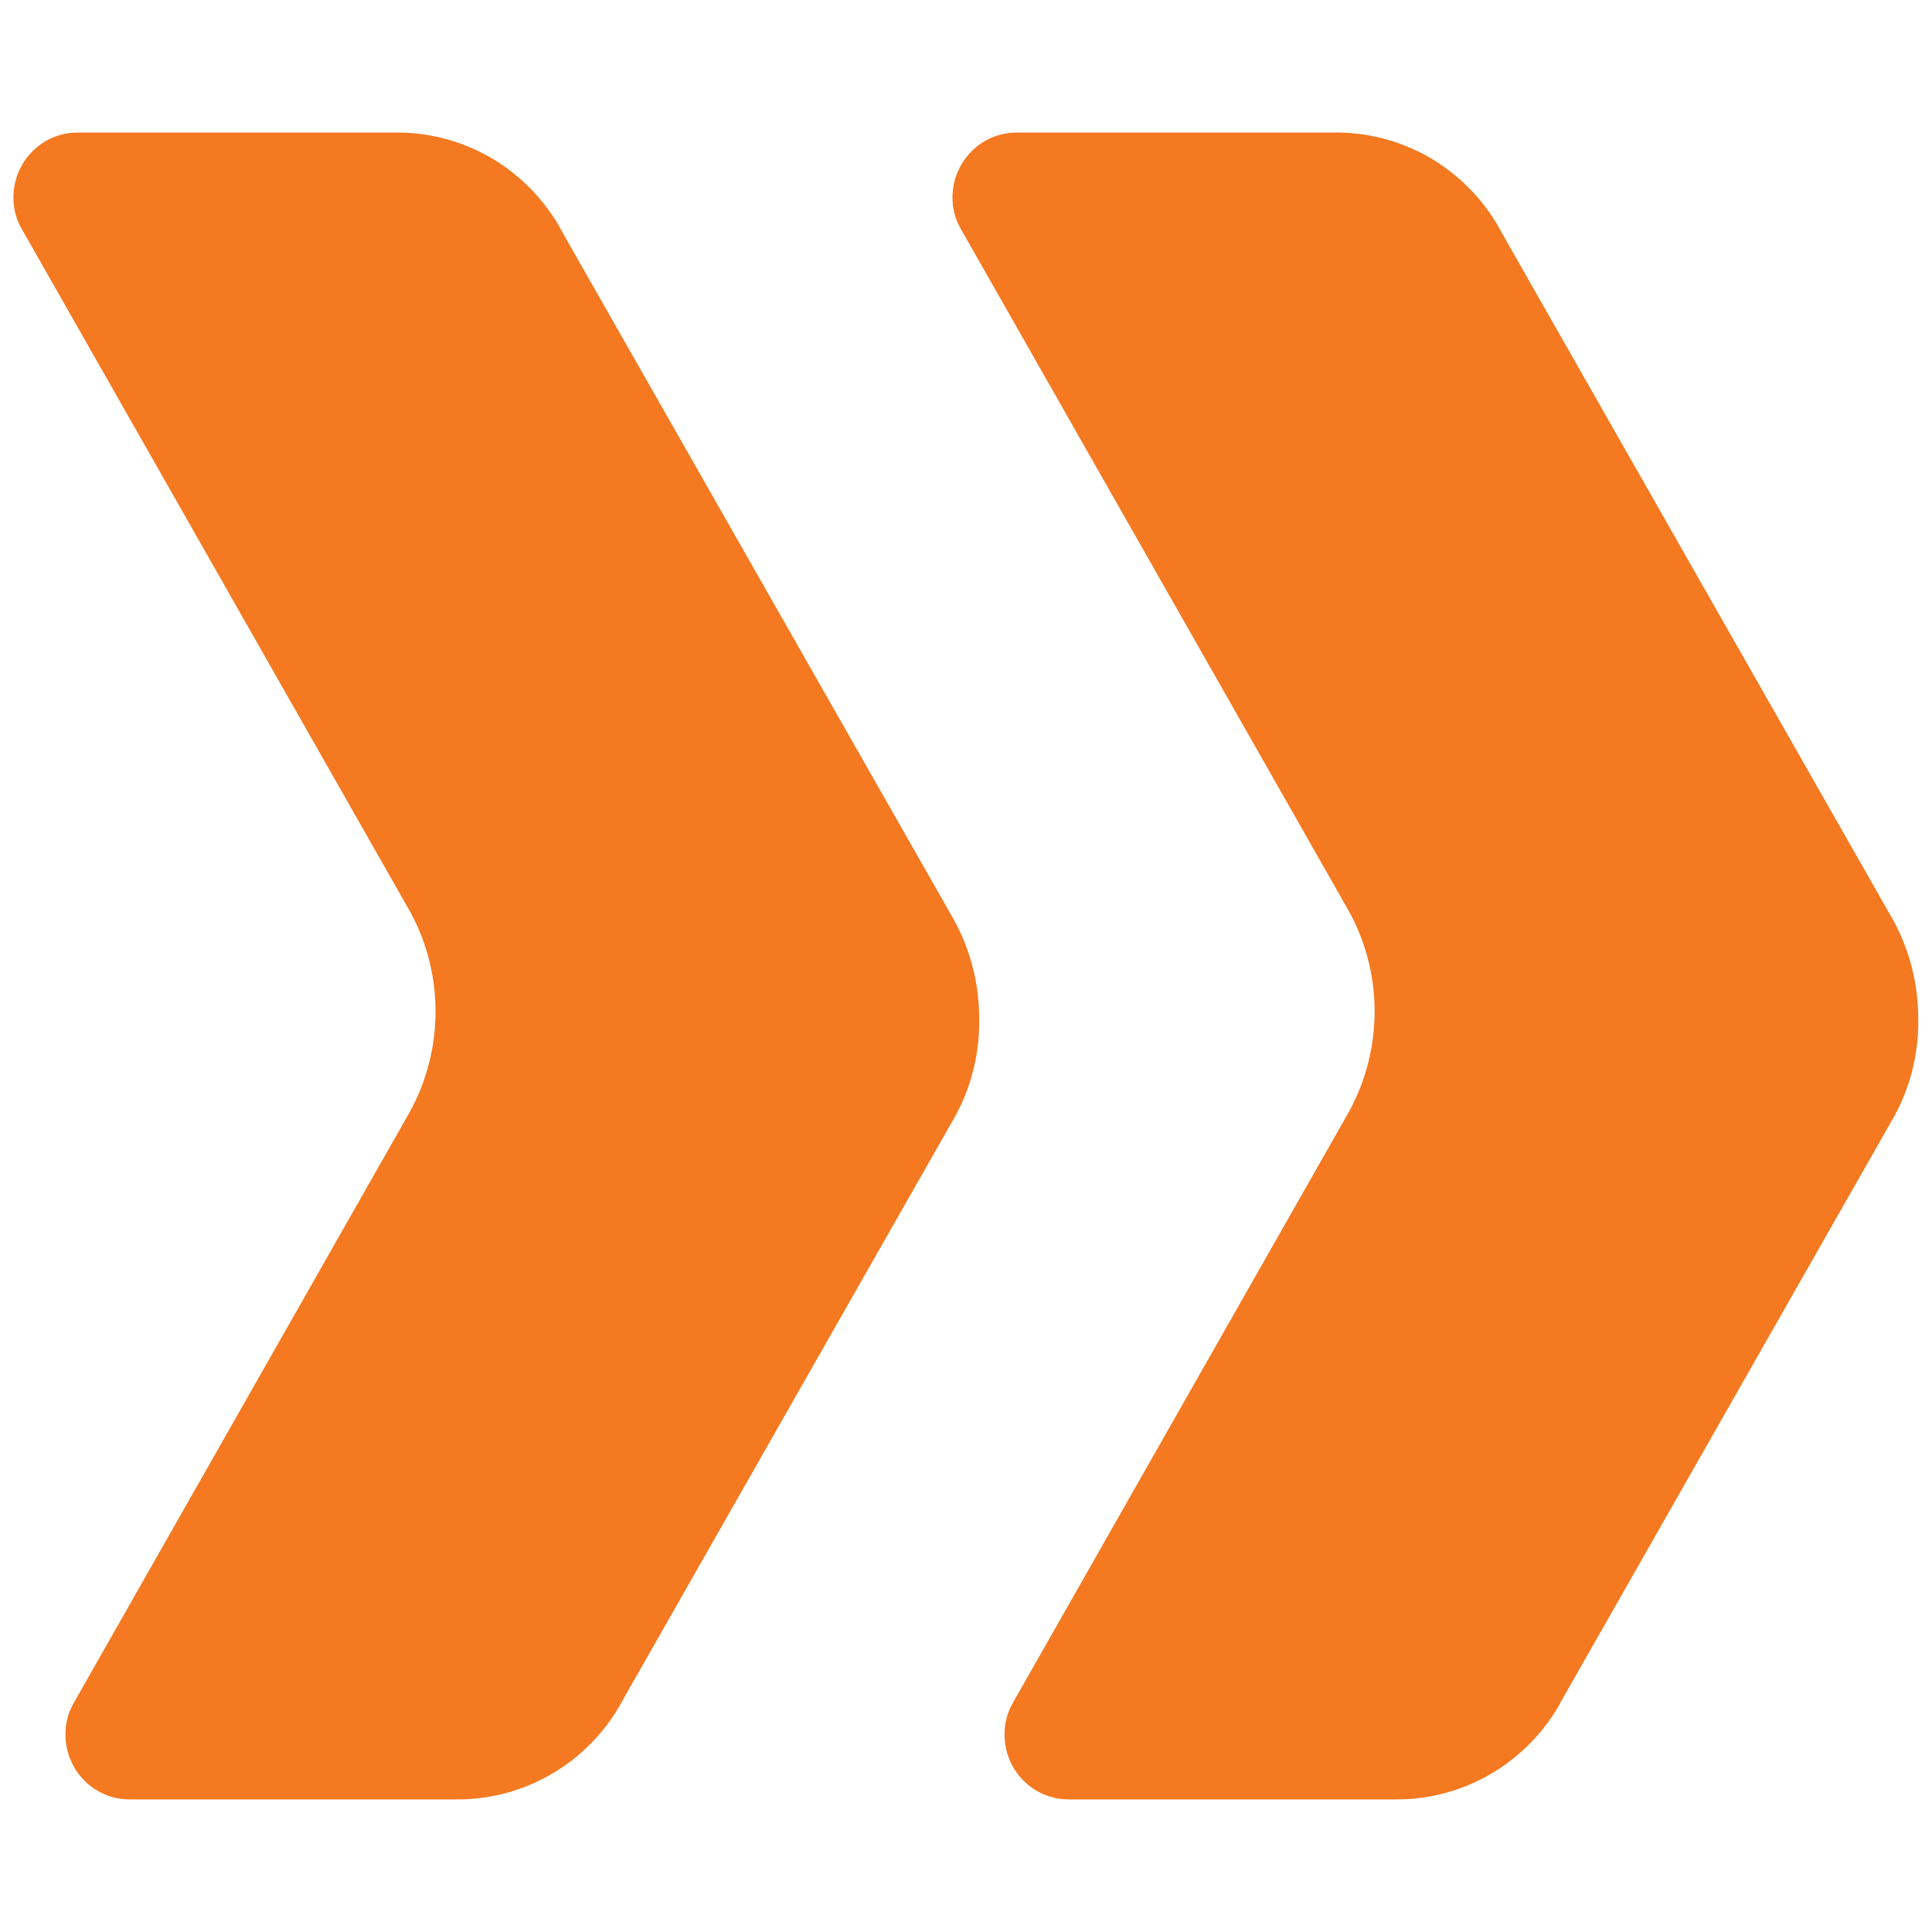
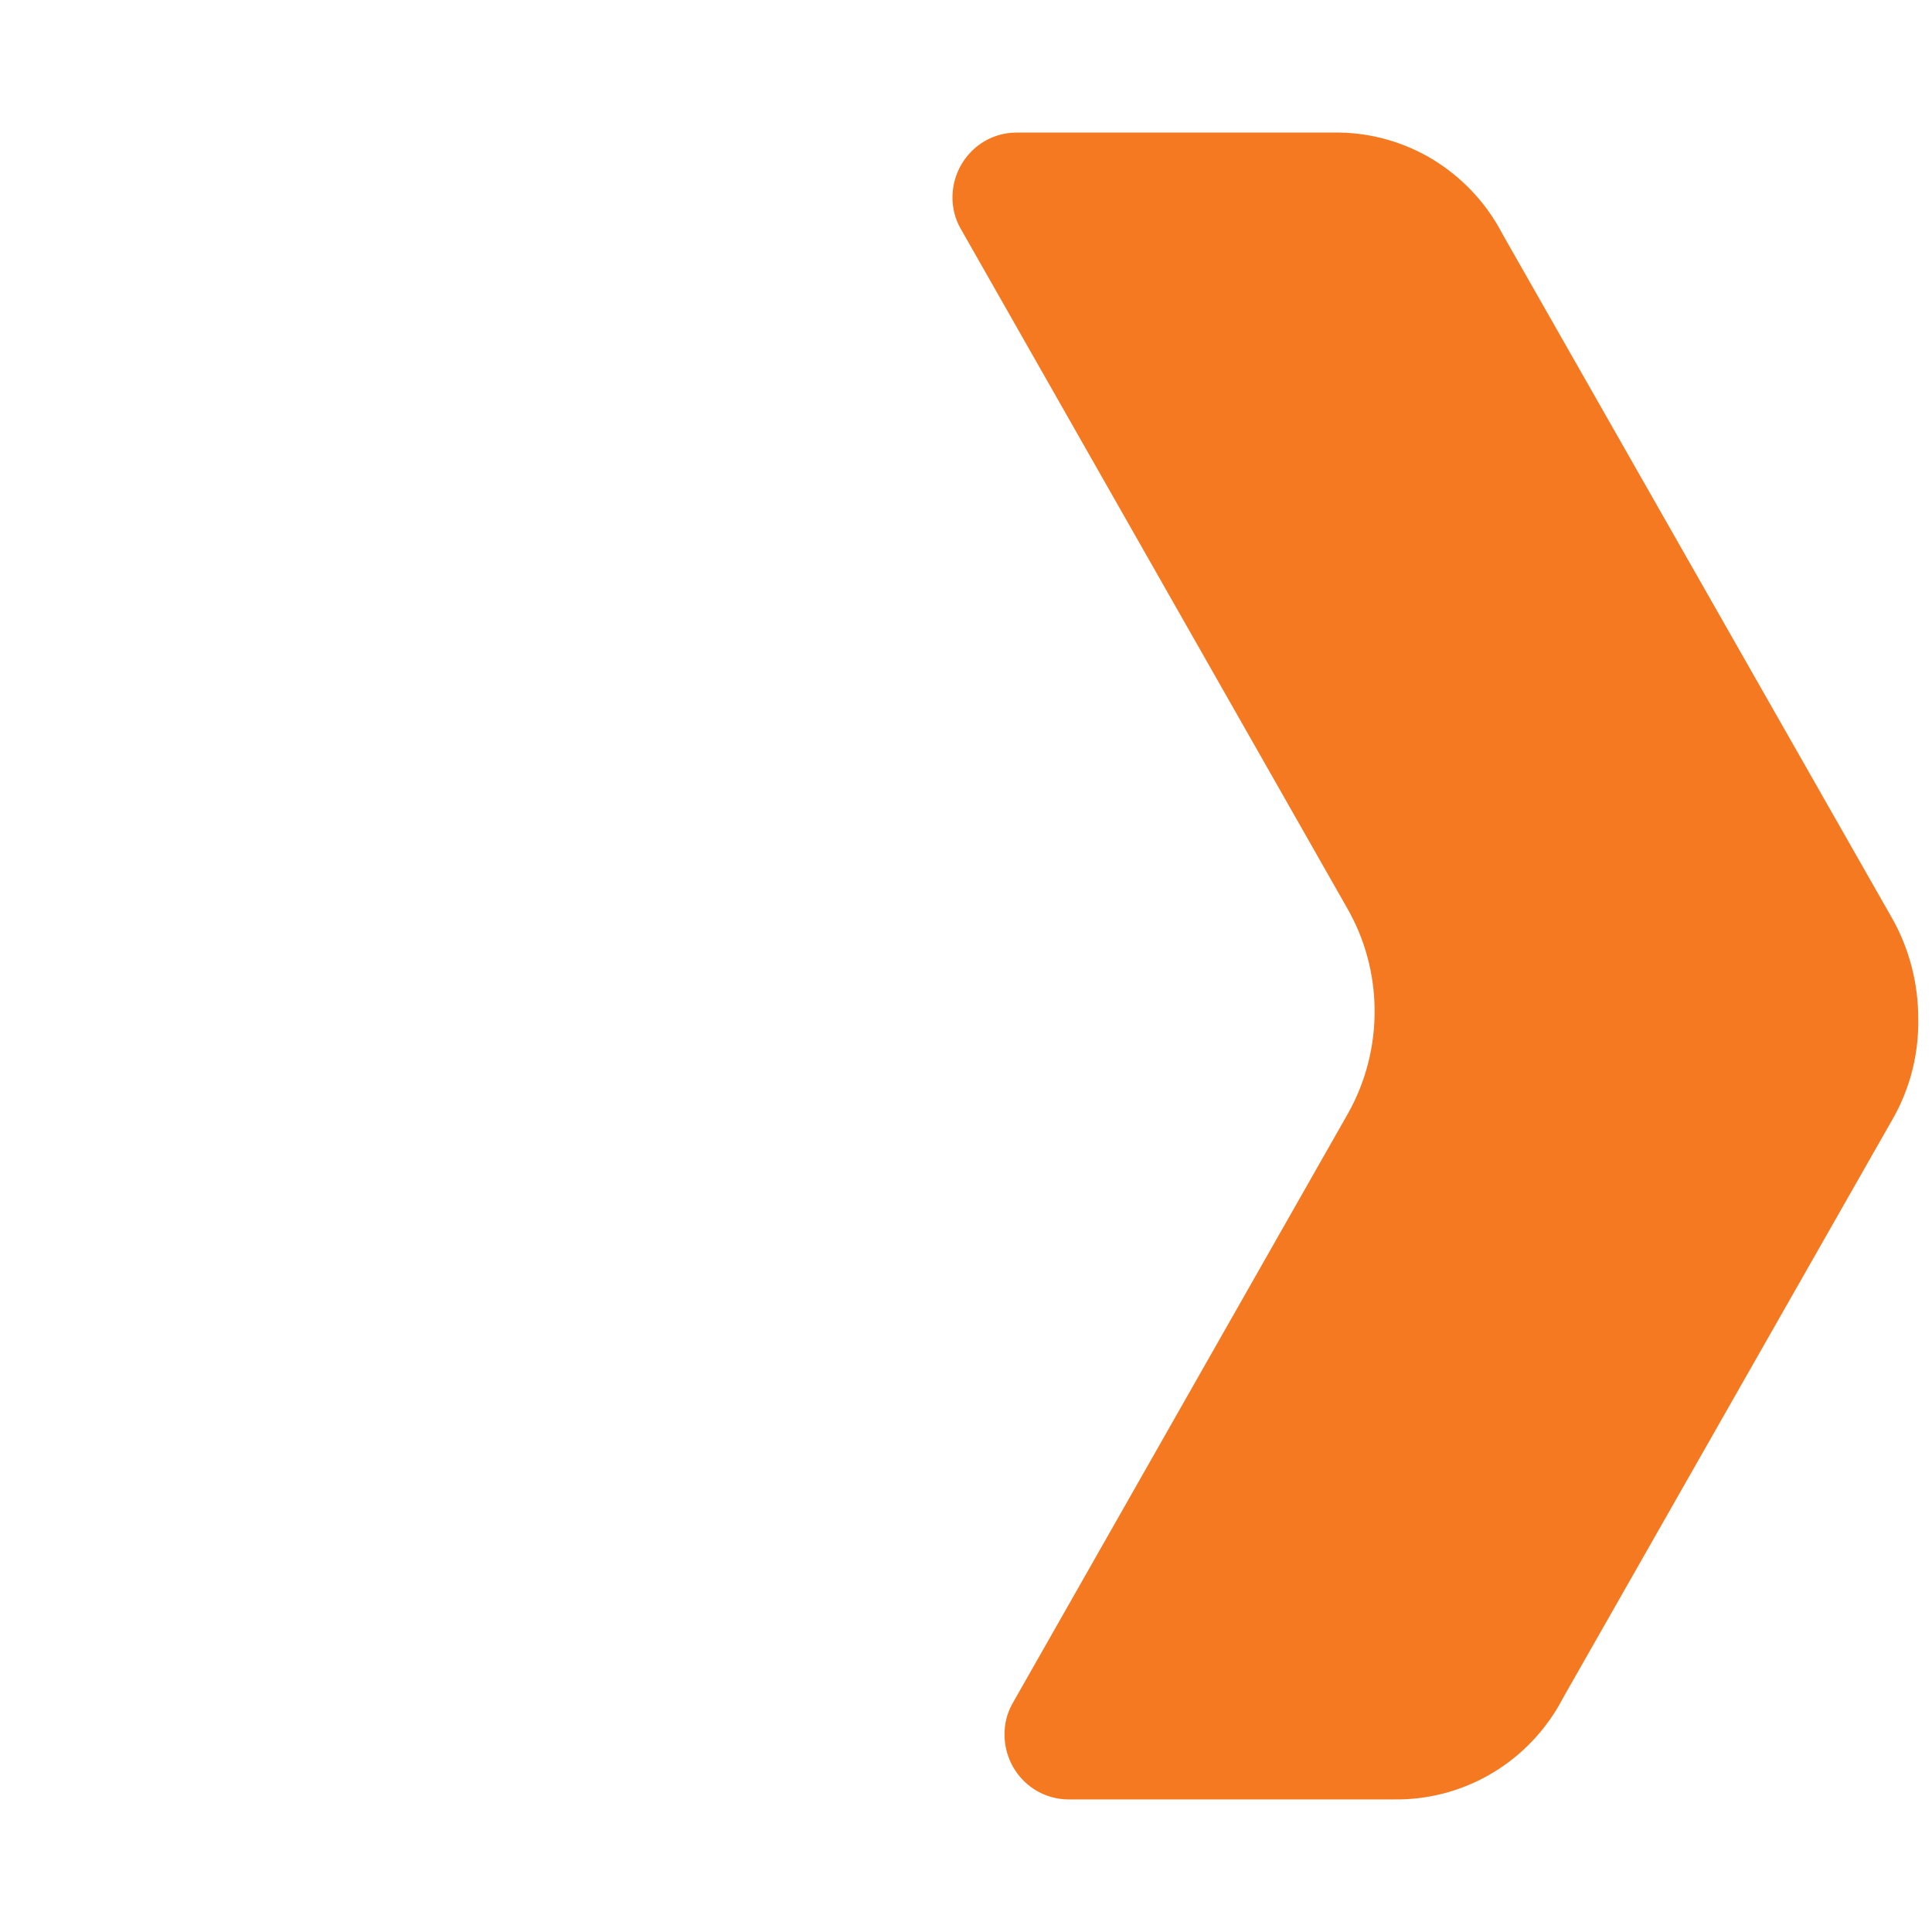
<svg xmlns="http://www.w3.org/2000/svg" width="16" height="16" viewBox="0 0 16 16" fill="none">
-   <path d="M0.641 1.098C0.501 1.098 0.366 1.154 0.267 1.255C0.167 1.356 0.111 1.493 0.111 1.635C0.111 1.723 0.132 1.81 0.175 1.887L3.377 7.516C3.526 7.773 3.605 8.066 3.607 8.364C3.609 8.663 3.534 8.957 3.389 9.217L0.605 14.113C0.562 14.191 0.541 14.278 0.542 14.367C0.543 14.51 0.599 14.646 0.699 14.746C0.798 14.846 0.933 14.902 1.073 14.902H3.766C4.039 14.906 4.309 14.838 4.548 14.703C4.787 14.569 4.986 14.373 5.127 14.135L5.182 14.036L7.86 9.333L7.91 9.245C8.045 8.999 8.114 8.721 8.109 8.439C8.11 8.147 8.036 7.859 7.893 7.605L7.865 7.556L4.68 1.963L4.625 1.864C4.485 1.627 4.285 1.431 4.047 1.296C3.808 1.162 3.539 1.093 3.266 1.098H0.641Z" fill="#F47920" />
  <path d="M8.418 1.098C8.278 1.098 8.143 1.154 8.044 1.255C7.944 1.356 7.888 1.493 7.888 1.635C7.888 1.723 7.909 1.81 7.952 1.887L11.154 7.516C11.303 7.773 11.382 8.066 11.384 8.364C11.386 8.663 11.311 8.957 11.166 9.217L8.382 14.113C8.339 14.191 8.318 14.278 8.319 14.367C8.32 14.51 8.376 14.646 8.476 14.746C8.575 14.846 8.71 14.902 8.85 14.902H11.543C11.816 14.906 12.086 14.838 12.325 14.703C12.564 14.569 12.763 14.373 12.904 14.135L12.959 14.036L15.637 9.333L15.687 9.245C15.822 8.999 15.891 8.721 15.886 8.439C15.887 8.147 15.813 7.859 15.67 7.605L15.642 7.556L12.457 1.963L12.402 1.864C12.262 1.627 12.062 1.431 11.824 1.296C11.585 1.162 11.316 1.093 11.043 1.098H8.418Z" fill="#F47920" />
</svg>